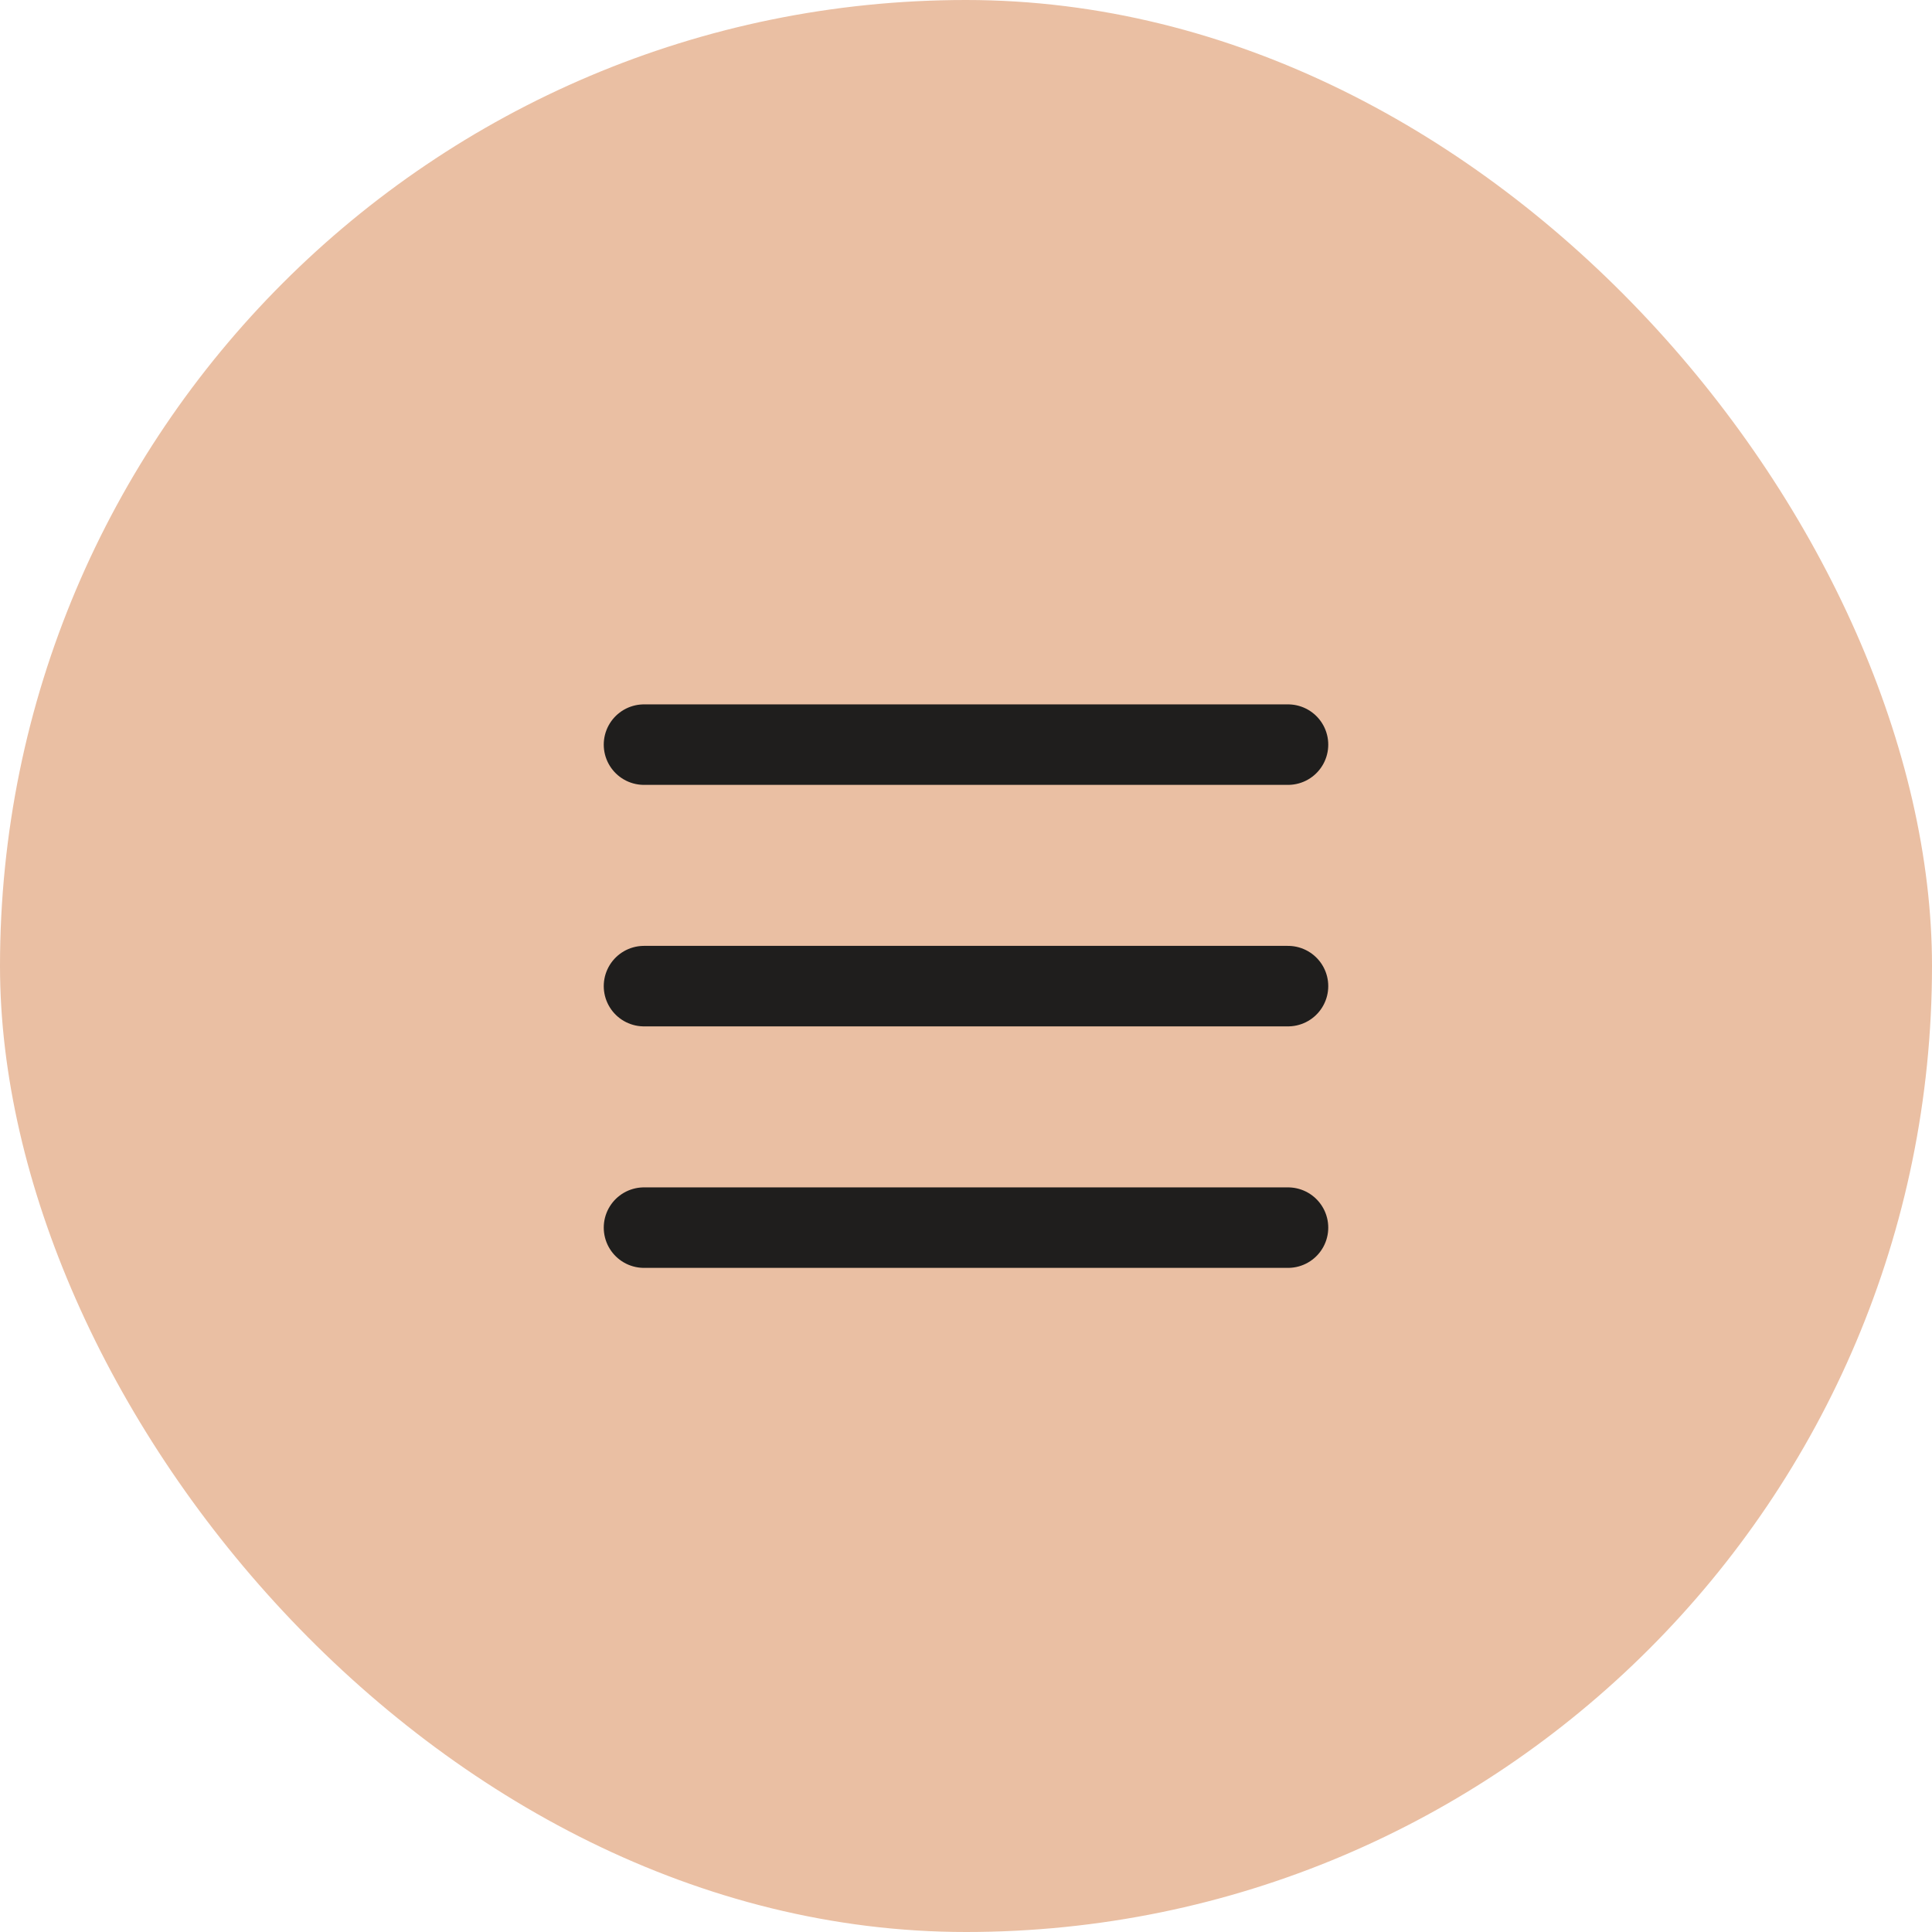
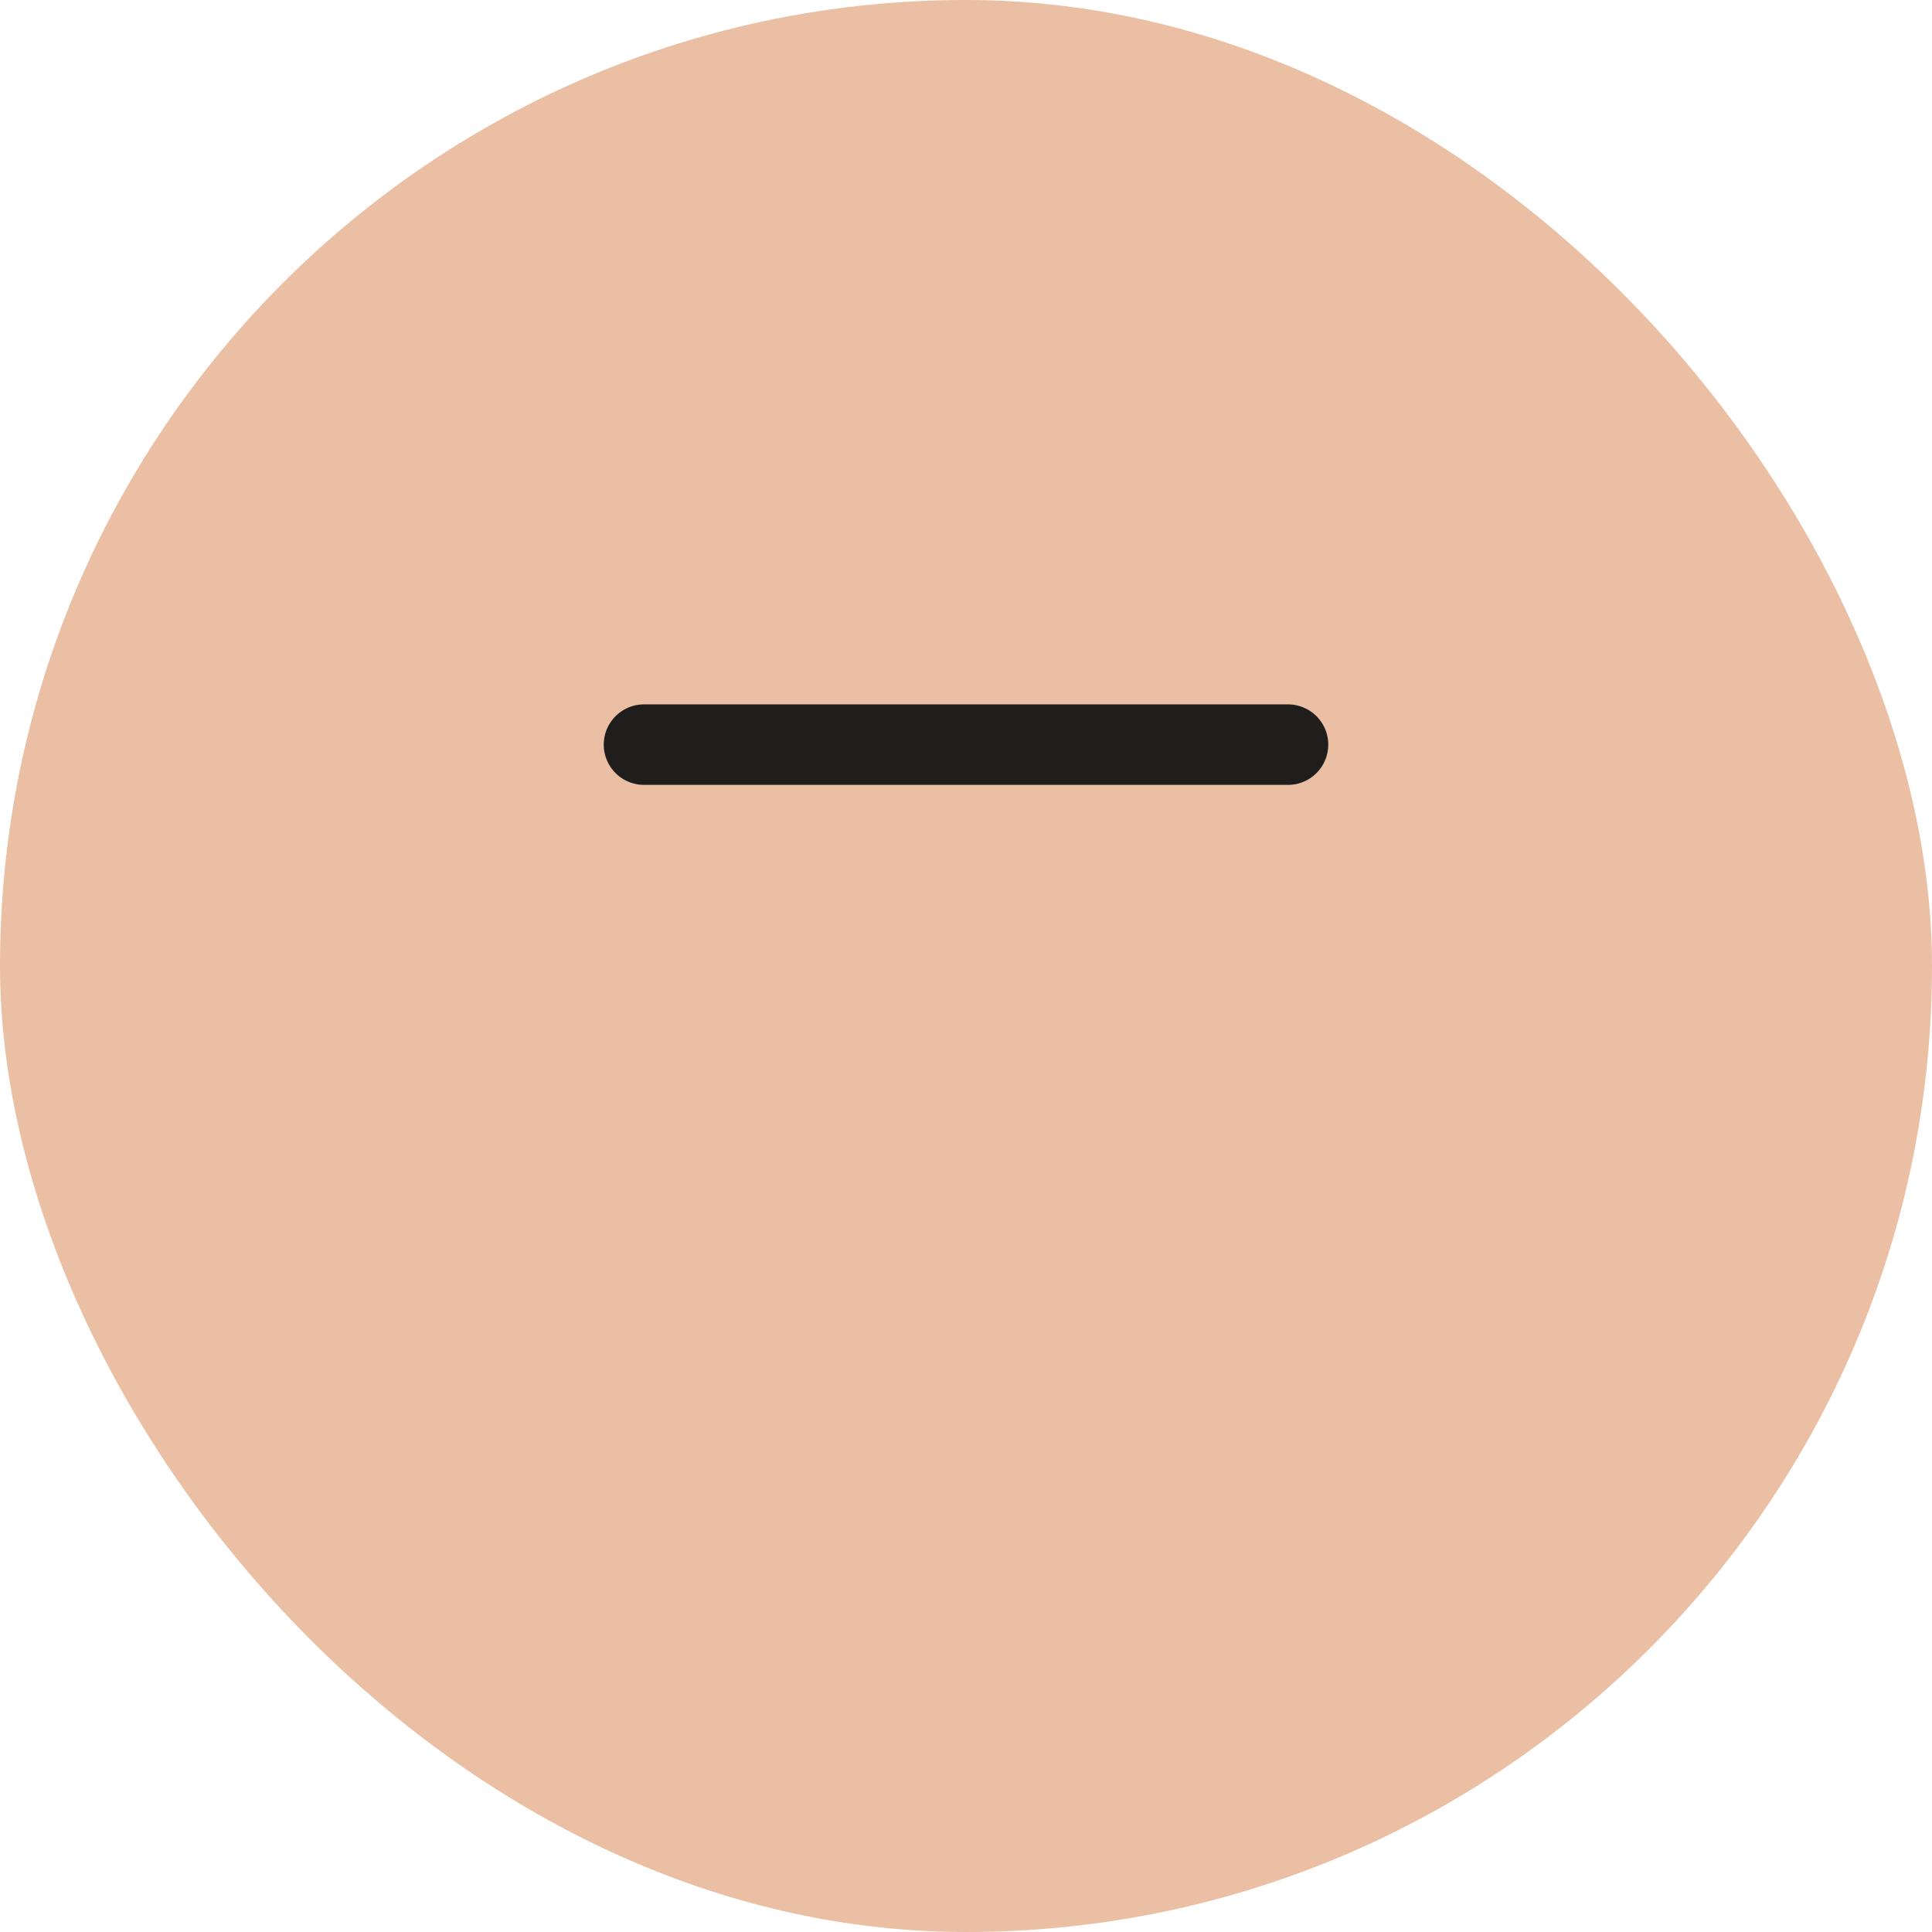
<svg xmlns="http://www.w3.org/2000/svg" width="48" height="48" viewBox="0 0 48 48" fill="none">
  <rect width="48" height="48" rx="24" fill="#EABFA3" />
  <path d="M16 18.5H32" stroke="#1F1E1D" stroke-width="2" stroke-linecap="round" stroke-linejoin="round" />
-   <path d="M16 24.5H32" stroke="#1F1E1D" stroke-width="2" stroke-linecap="round" stroke-linejoin="round" />
-   <path d="M16 30.5H32" stroke="#1F1E1D" stroke-width="2" stroke-linecap="round" stroke-linejoin="round" />
</svg>